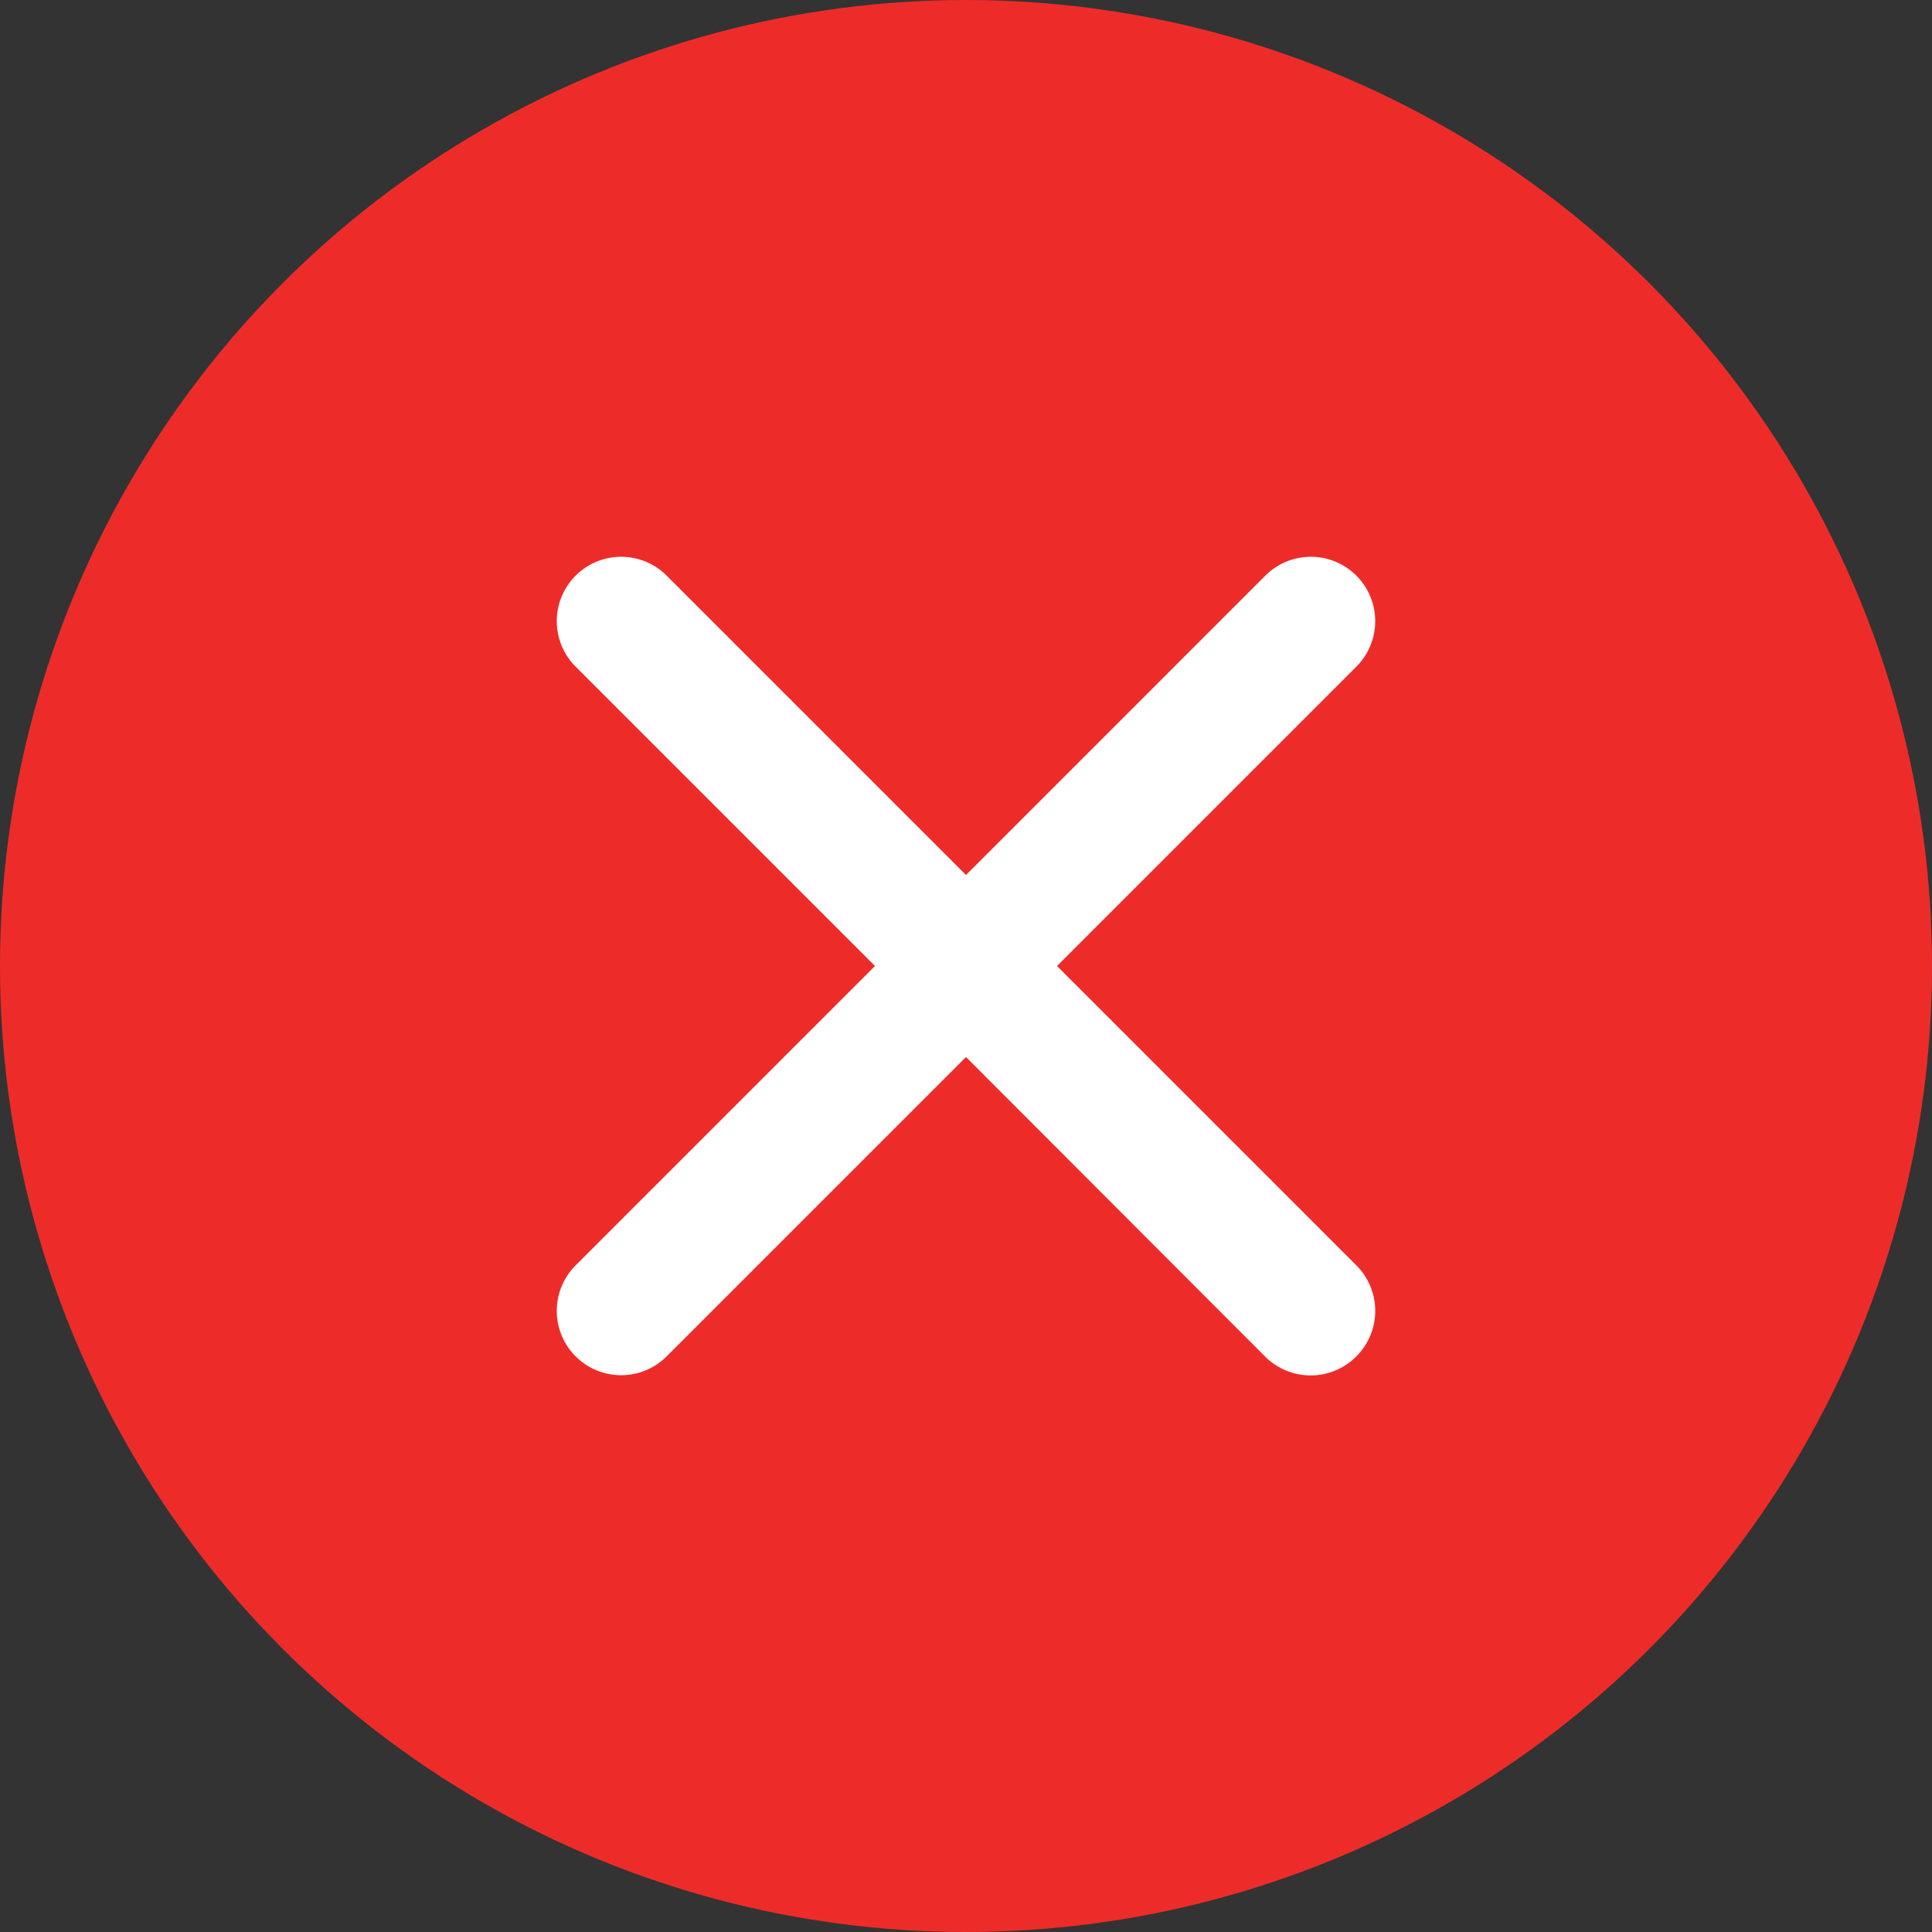
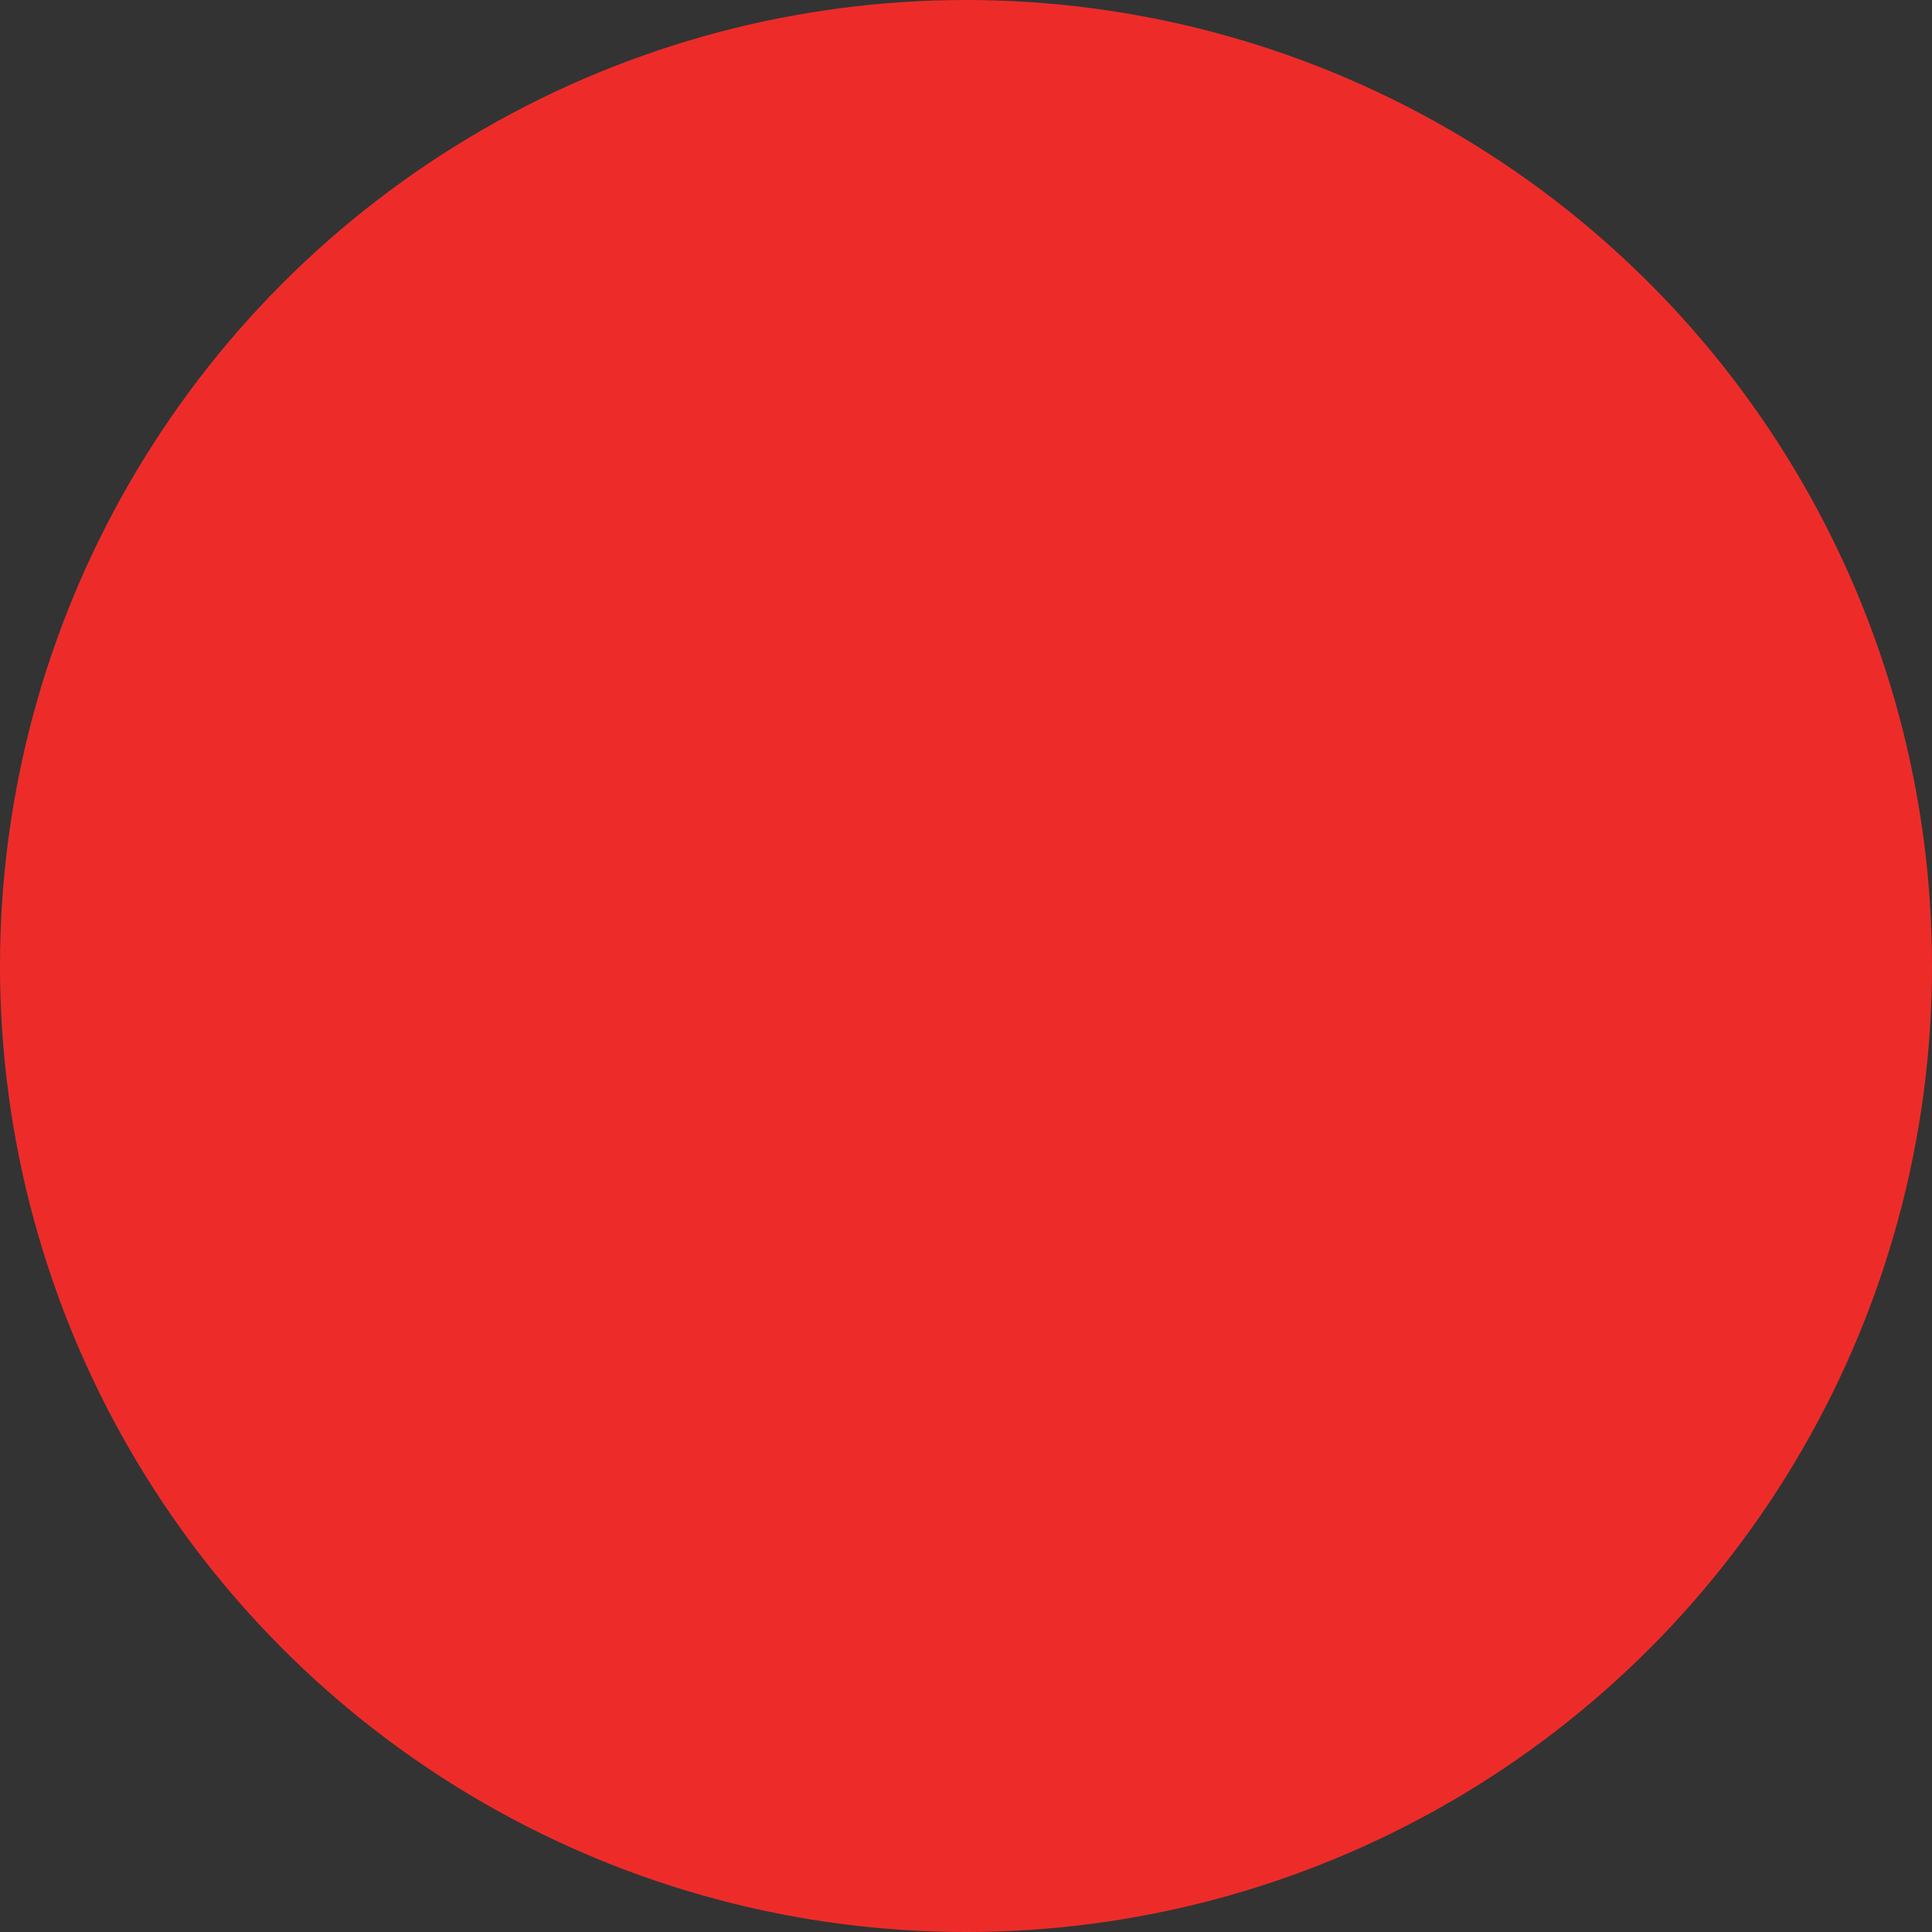
<svg xmlns="http://www.w3.org/2000/svg" viewBox="0 0 47.76 47.76">
  <rect x="0" y="0" width="47.76" height="47.76" fill="#333333" stroke="none" />
  <circle cx="23.88" cy="23.88" fill="#ed2c2a" r="23.88" />
-   <path d="m26.13 23.88 7.4-7.4a1.59 1.59 0 0 0 -2.25-2.25l-7.4 7.4-7.4-7.4a1.59 1.59 0 0 0 -2.25 2.25l7.4 7.4-7.4 7.4a1.59 1.59 0 1 0 2.25 2.25l7.4-7.4 7.39 7.4a1.59 1.59 0 0 0 2.26 0 1.59 1.59 0 0 0 0-2.25z" fill="#fff" />
</svg>